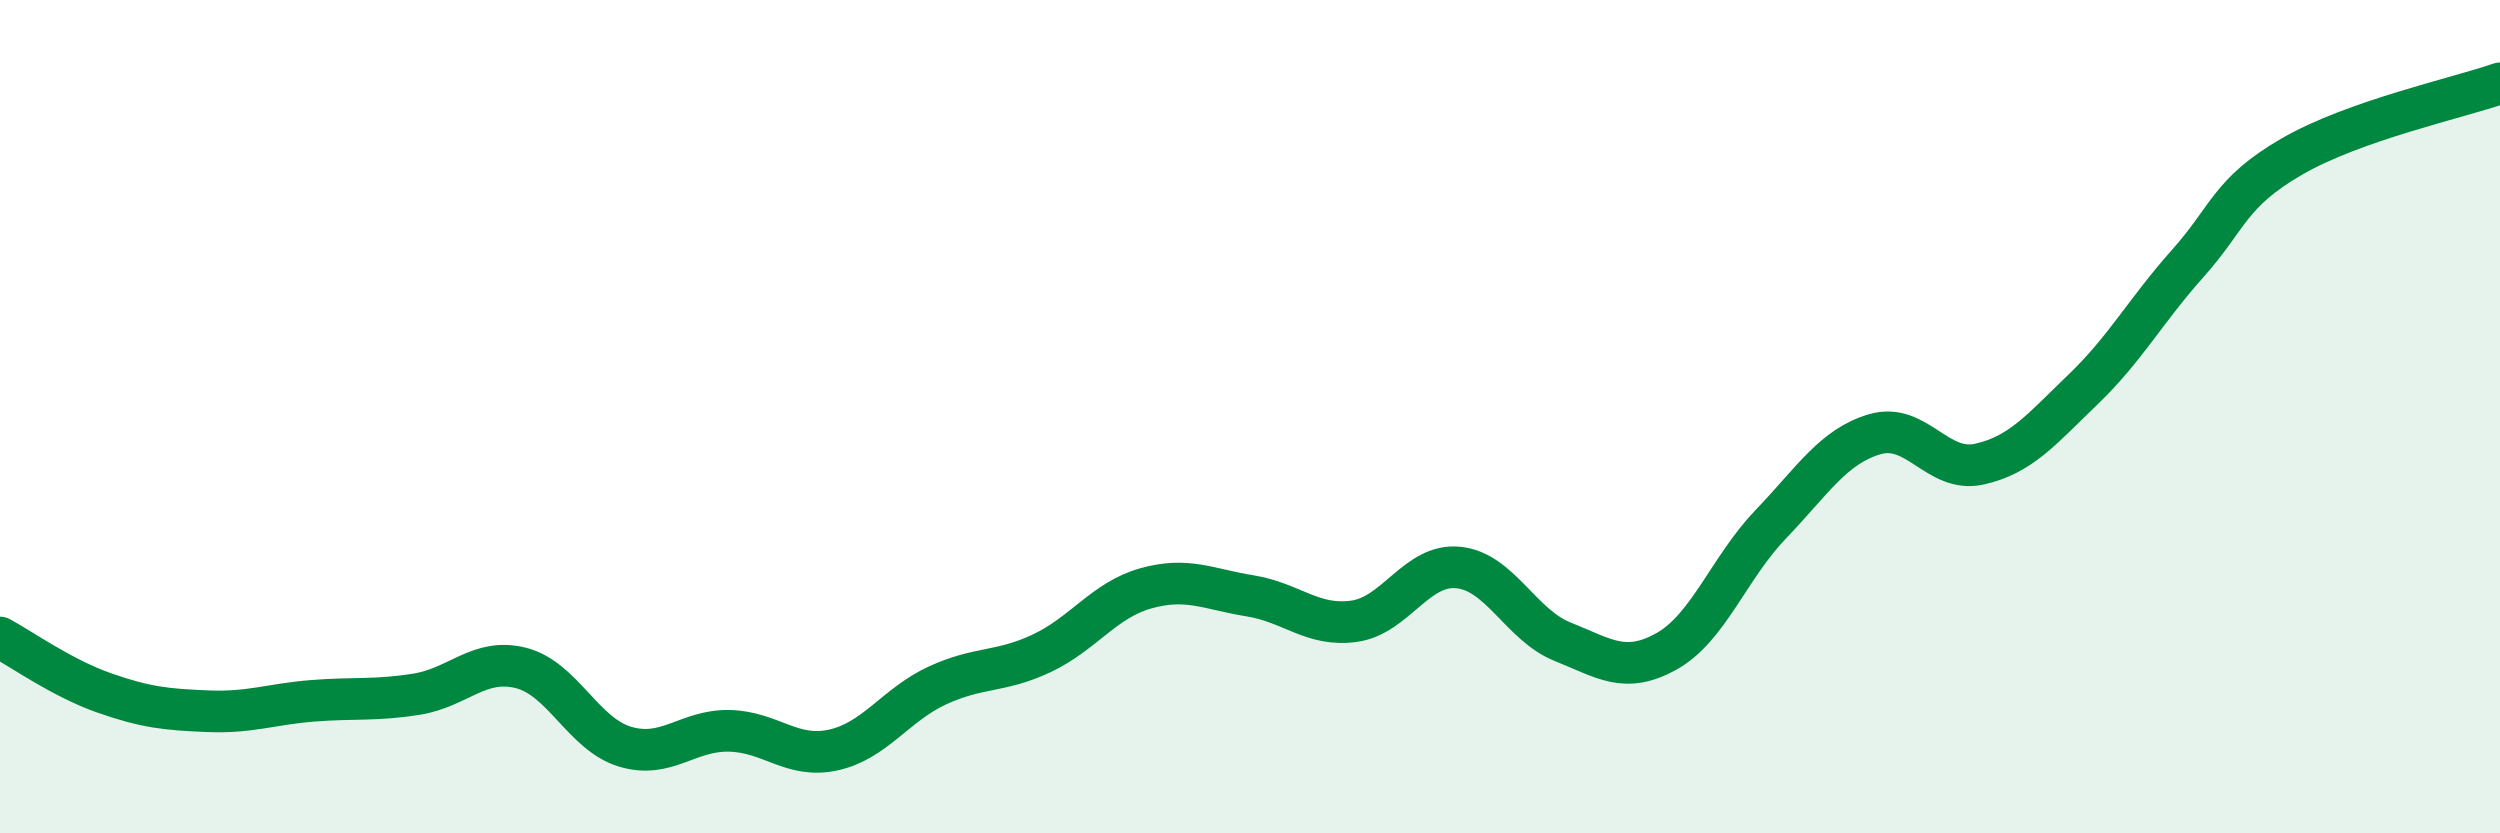
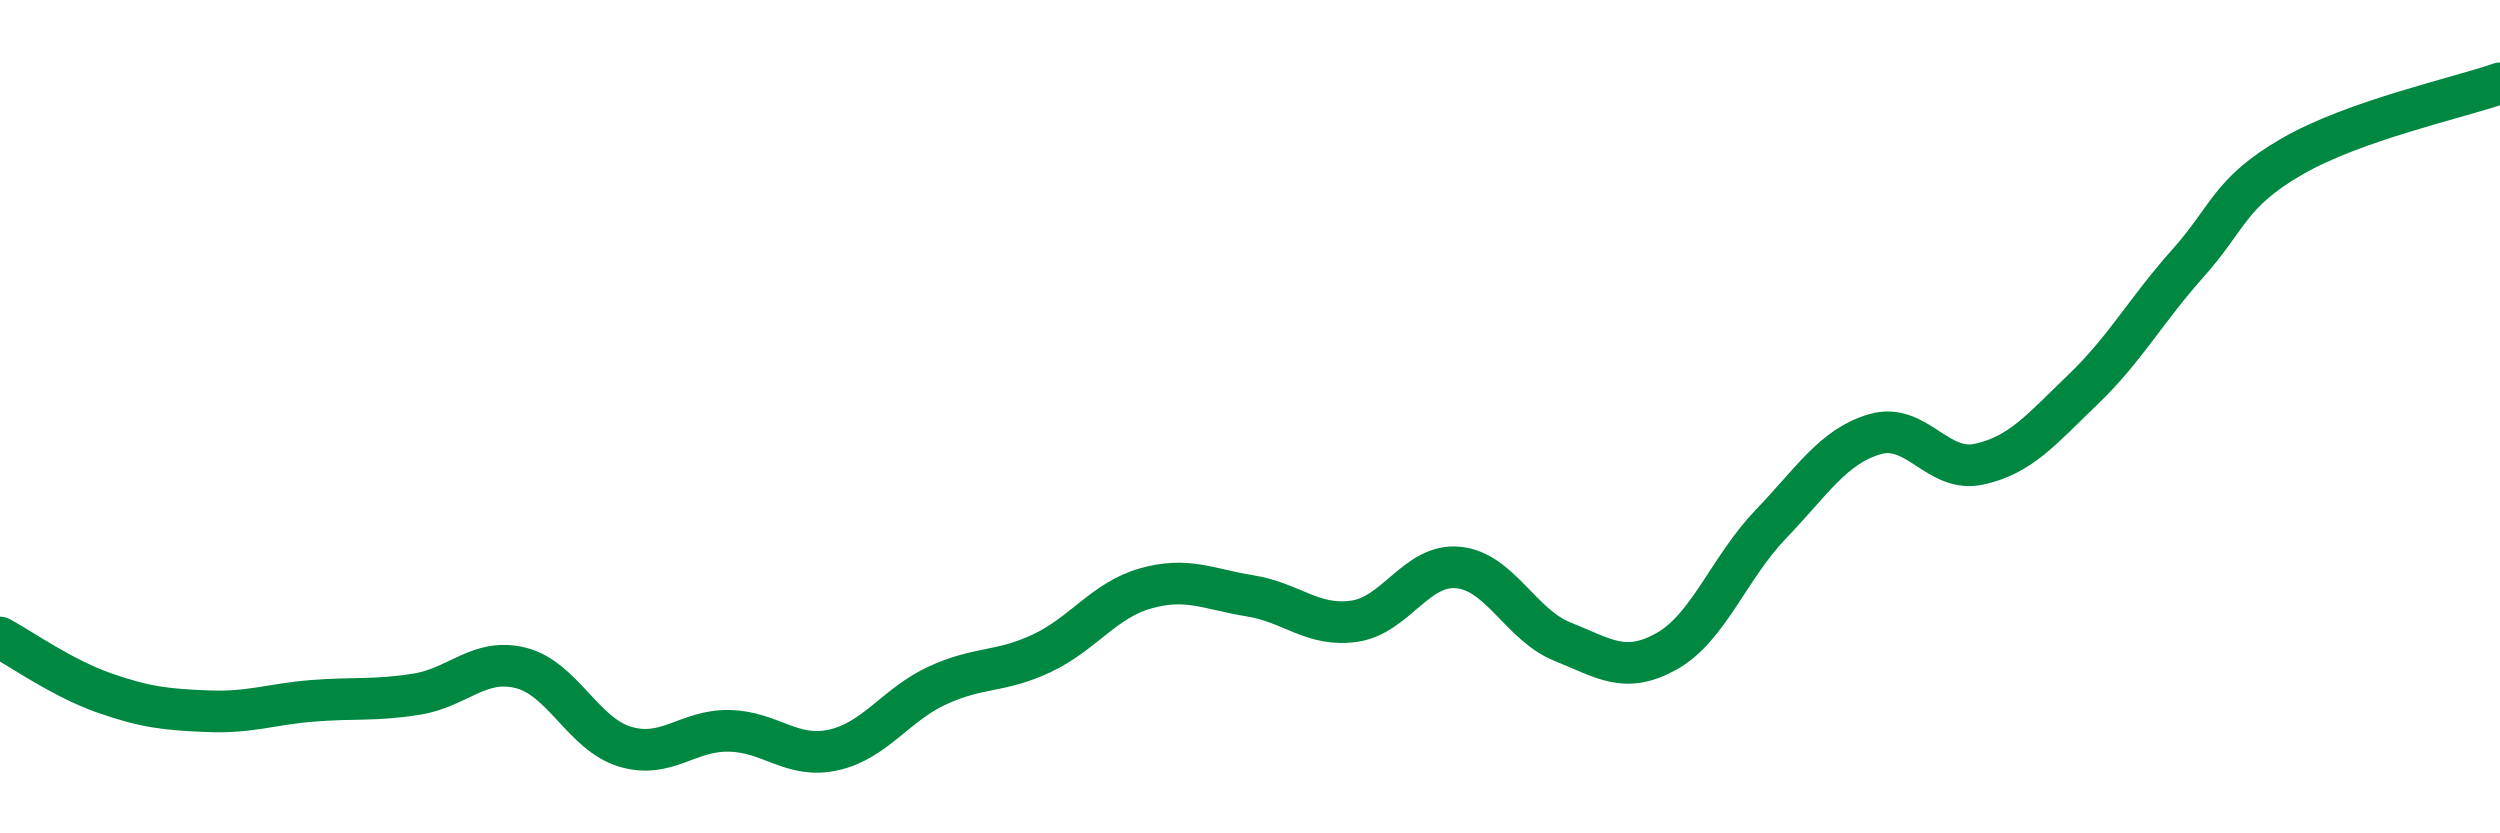
<svg xmlns="http://www.w3.org/2000/svg" width="60" height="20" viewBox="0 0 60 20">
-   <path d="M 0,15.3 C 0.5,15.57 1.5,16.28 2.5,16.63 C 3.5,16.98 4,17.03 5,17.07 C 6,17.11 6.5,16.9 7.5,16.82 C 8.5,16.74 9,16.82 10,16.66 C 11,16.5 11.5,15.78 12.5,16.03 C 13.5,16.28 14,17.62 15,17.92 C 16,18.22 16.5,17.52 17.5,17.54 C 18.5,17.56 19,18.22 20,18 C 21,17.78 21.5,16.91 22.5,16.45 C 23.5,15.99 24,16.15 25,15.68 C 26,15.21 26.5,14.4 27.5,14.12 C 28.5,13.84 29,14.14 30,14.3 C 31,14.46 31.5,15.05 32.5,14.91 C 33.5,14.77 34,13.52 35,13.62 C 36,13.72 36.5,15 37.5,15.4 C 38.5,15.8 39,16.19 40,15.63 C 41,15.07 41.5,13.62 42.5,12.58 C 43.5,11.54 44,10.71 45,10.42 C 46,10.13 46.5,11.36 47.5,11.14 C 48.5,10.92 49,10.3 50,9.34 C 51,8.38 51.5,7.45 52.5,6.33 C 53.5,5.21 53.5,4.63 55,3.76 C 56.5,2.89 59,2.35 60,2L60 20L0 20Z" fill="#008740" opacity="0.1" stroke-linecap="round" stroke-linejoin="round" />
  <path d="M 0,15.3 C 0.5,15.57 1.5,16.28 2.5,16.63 C 3.5,16.98 4,17.03 5,17.07 C 6,17.11 6.5,16.9 7.5,16.82 C 8.5,16.74 9,16.82 10,16.66 C 11,16.5 11.5,15.78 12.5,16.03 C 13.5,16.28 14,17.62 15,17.92 C 16,18.22 16.5,17.52 17.5,17.54 C 18.5,17.56 19,18.22 20,18 C 21,17.78 21.5,16.91 22.5,16.45 C 23.5,15.99 24,16.15 25,15.68 C 26,15.21 26.5,14.4 27.5,14.12 C 28.5,13.84 29,14.14 30,14.3 C 31,14.46 31.5,15.05 32.5,14.91 C 33.5,14.77 34,13.52 35,13.62 C 36,13.72 36.5,15 37.5,15.4 C 38.5,15.8 39,16.19 40,15.63 C 41,15.07 41.5,13.62 42.5,12.58 C 43.5,11.54 44,10.71 45,10.42 C 46,10.13 46.5,11.36 47.5,11.14 C 48.5,10.92 49,10.3 50,9.34 C 51,8.38 51.5,7.45 52.5,6.33 C 53.5,5.21 53.5,4.63 55,3.76 C 56.5,2.89 59,2.35 60,2" stroke="#008740" stroke-width="1" fill="none" stroke-linecap="round" stroke-linejoin="round" />
</svg>